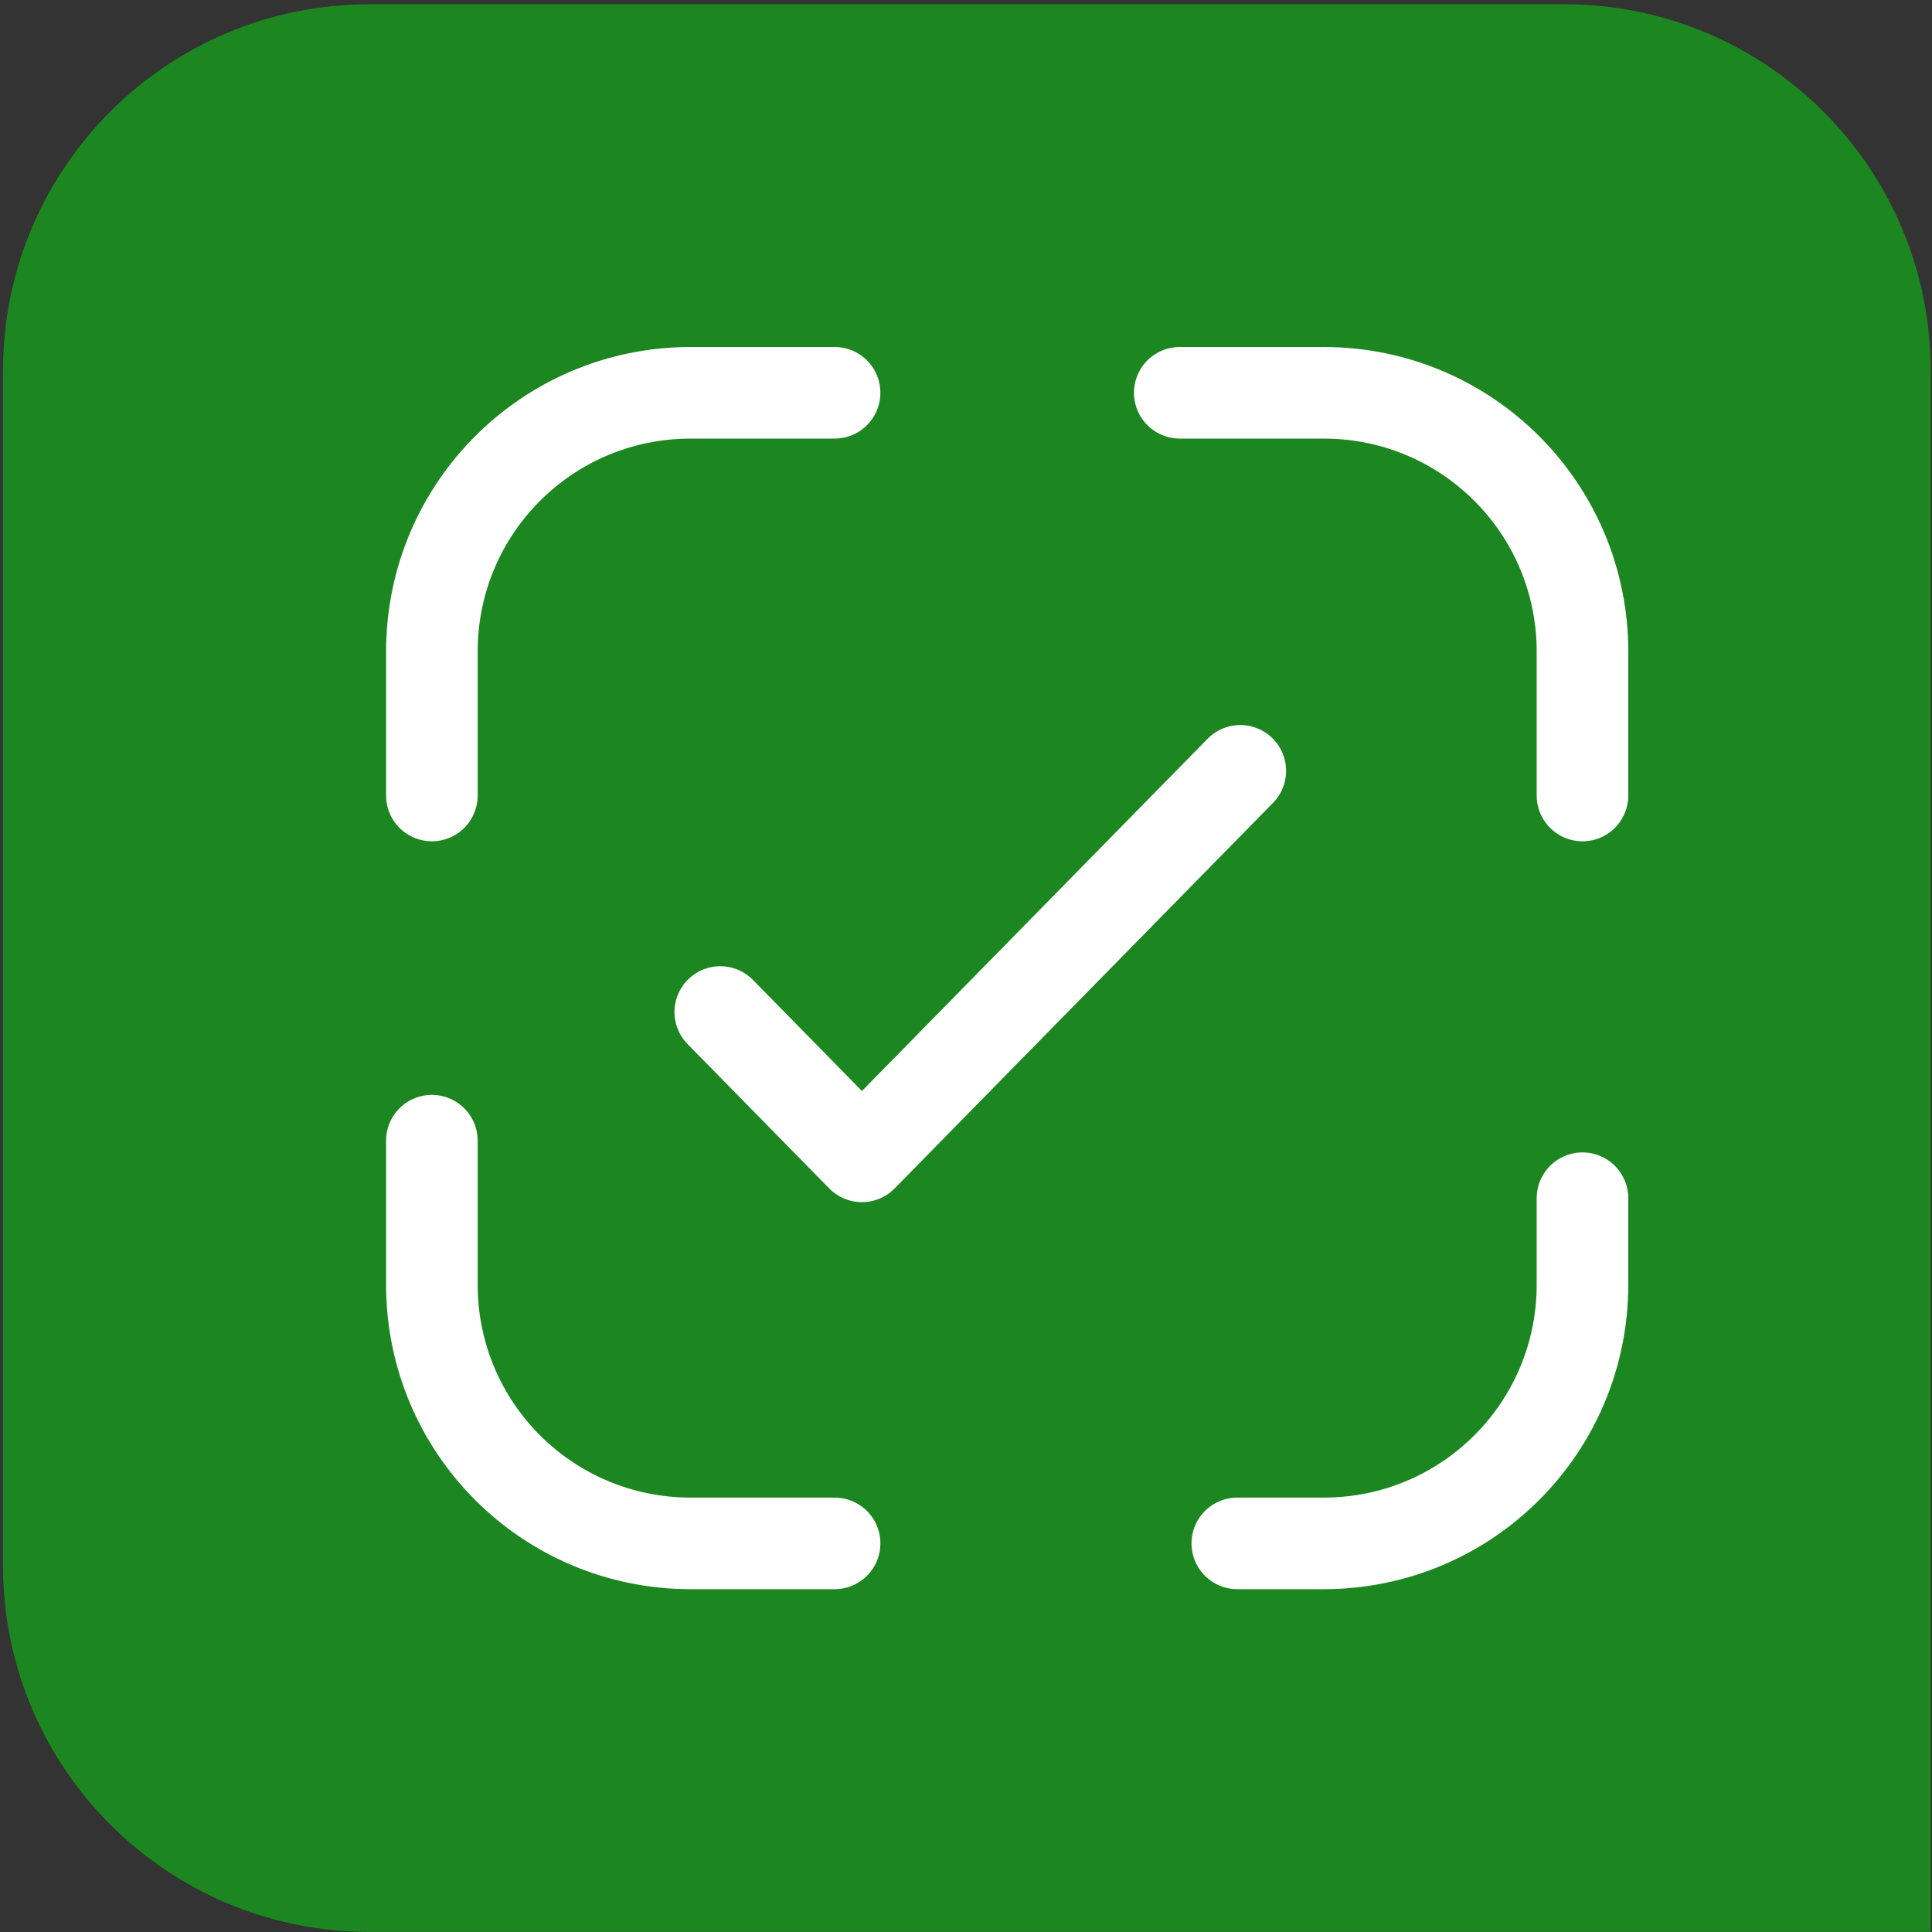
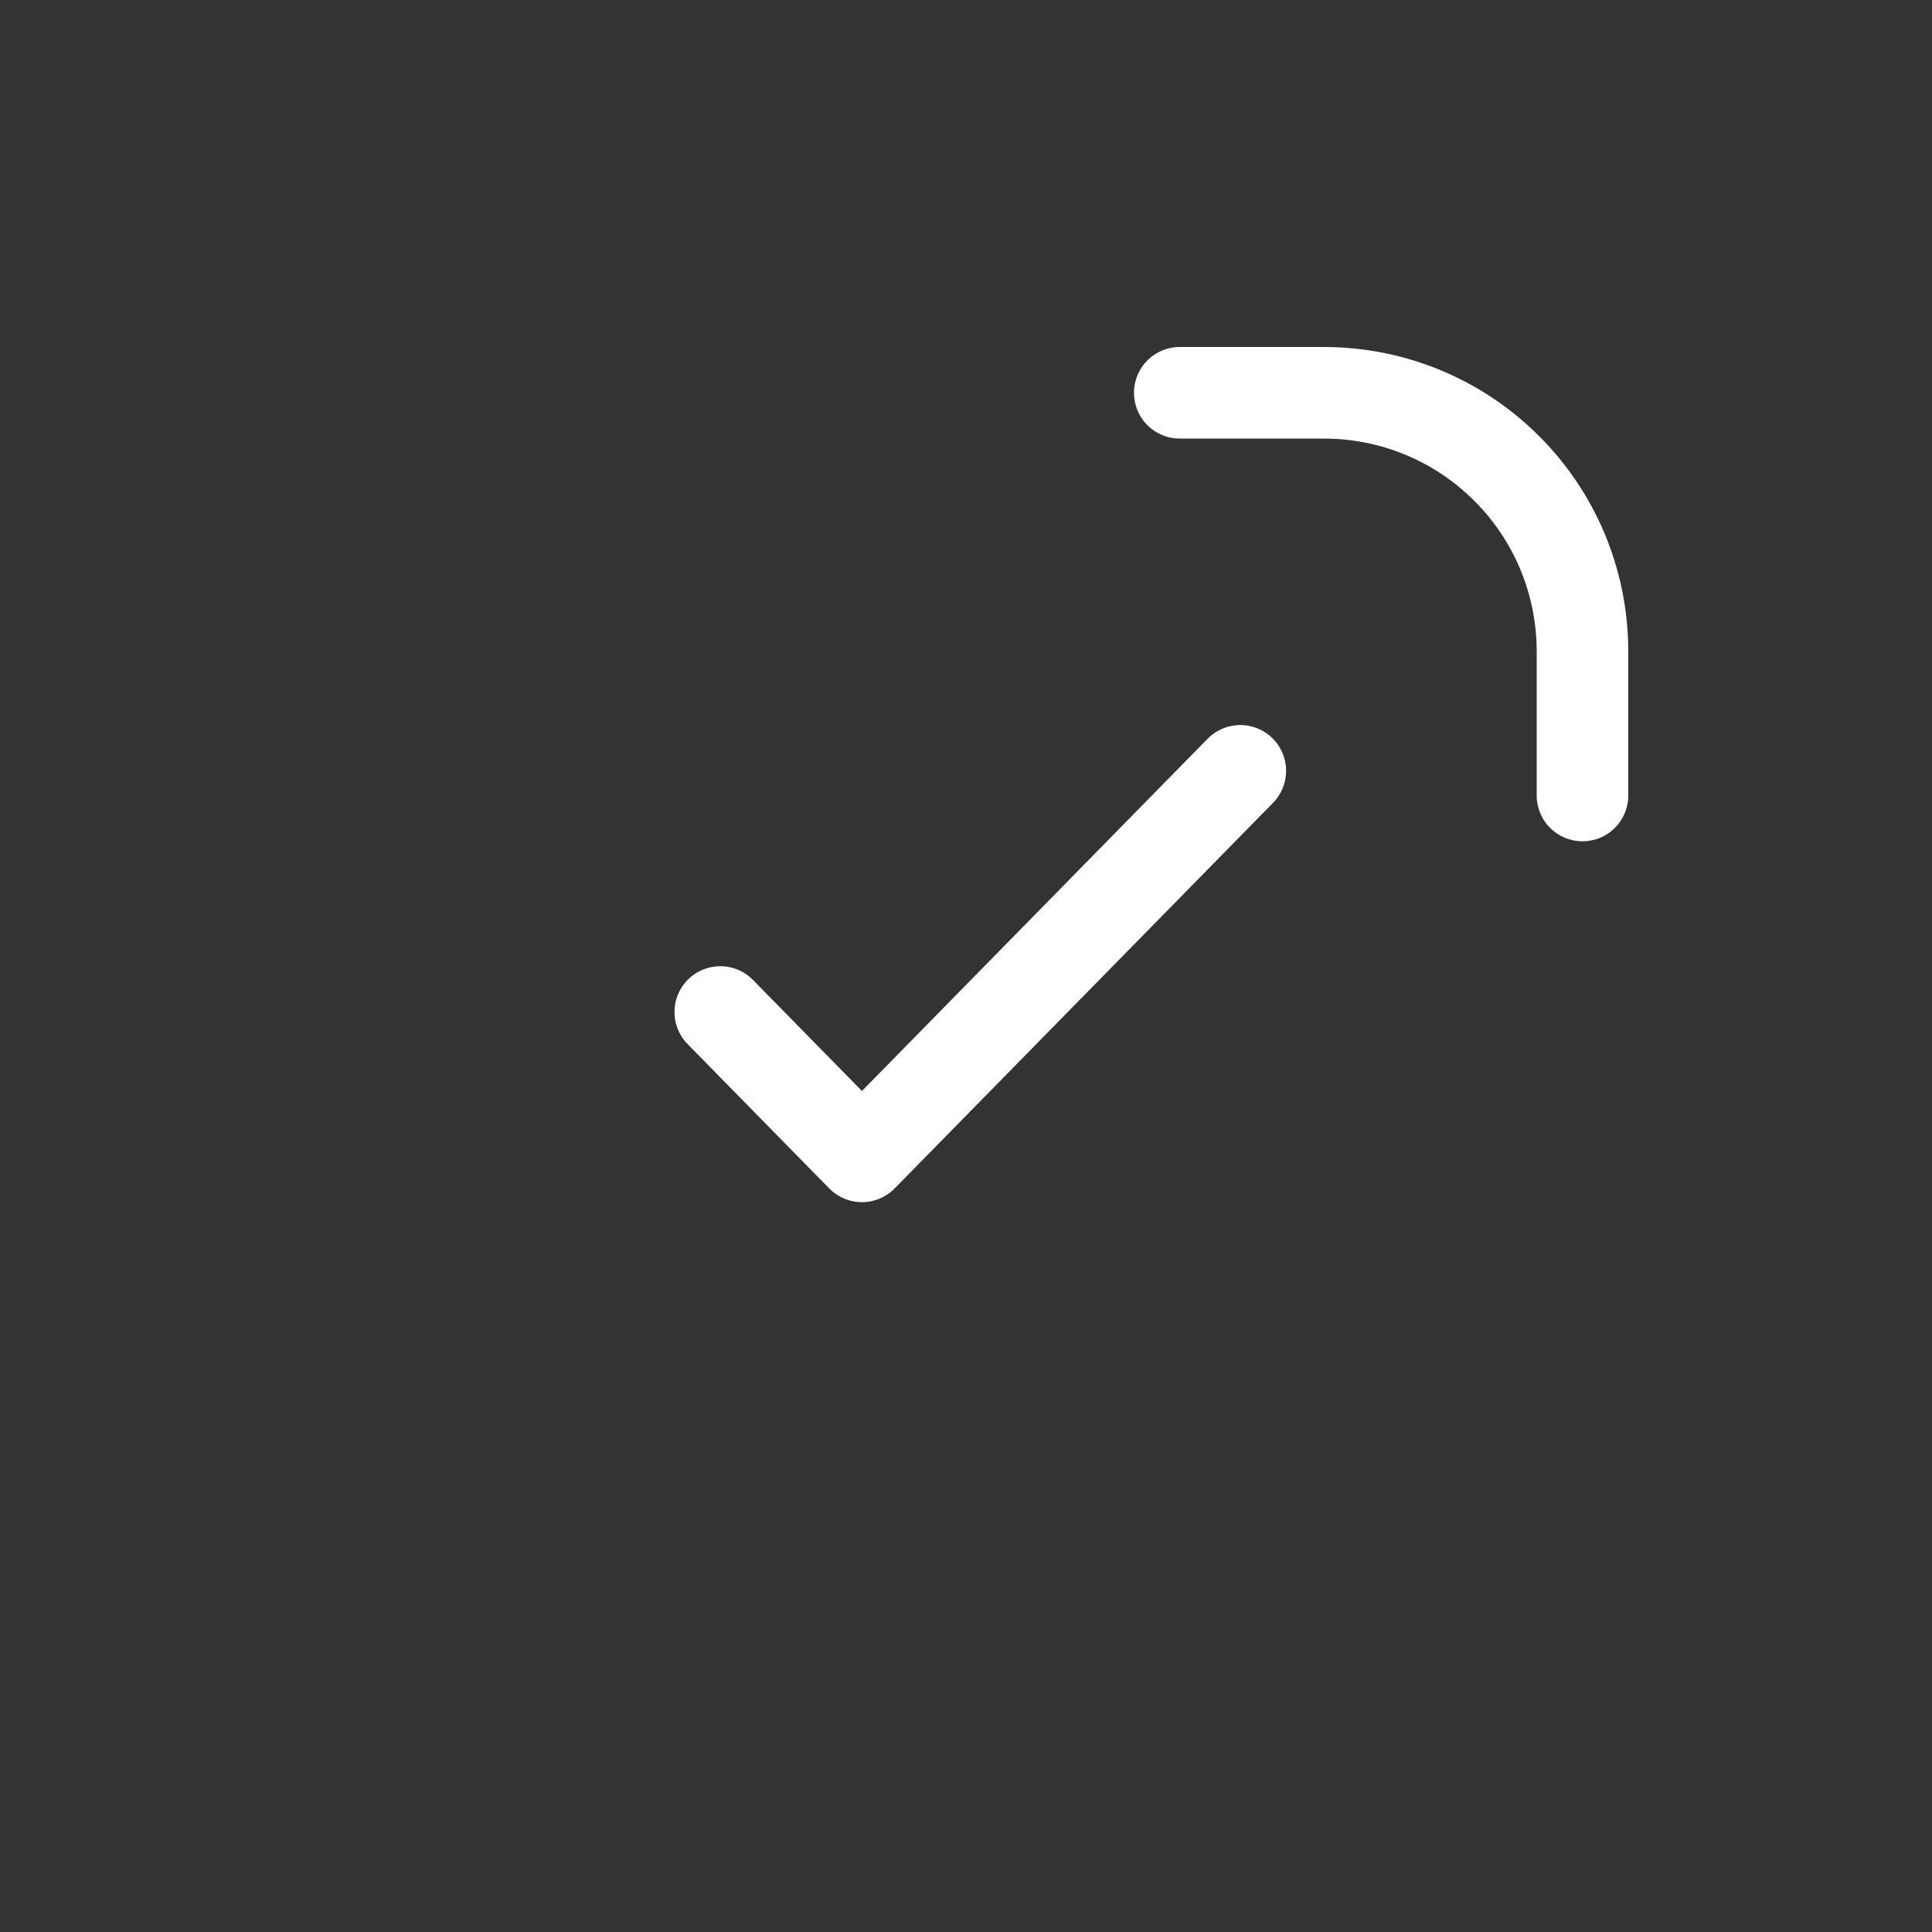
<svg xmlns="http://www.w3.org/2000/svg" width="443" height="443" viewBox="0 0 443 443" fill="none">
  <rect x="0" y="0" width="443" height="443" fill="#333333" stroke="none" />
-   <path d="M0.691 84.978C0.691 38.586 38.3 0.978 84.691 0.978H358.691C405.083 0.978 442.691 38.586 442.691 84.978V442.978H84.691C38.3 442.978 0.691 405.37 0.691 358.978V84.978Z" fill="#1C8720" />
  <path d="M165.156 232.051L197.639 265.15L284.393 176.75" stroke="white" stroke-width="21" stroke-linecap="round" stroke-linejoin="round" />
-   <path d="M99.027 182.404V149.425C99.027 116.579 125.542 90.064 158.389 90.064H191.368" stroke="white" stroke-width="21" stroke-linecap="round" stroke-linejoin="round" />
  <path d="M270.517 90.064H303.495C336.342 90.064 362.857 116.579 362.857 149.425V182.404" stroke="white" stroke-width="21" stroke-linecap="round" stroke-linejoin="round" />
-   <path d="M362.857 274.743V294.53C362.857 327.377 336.342 353.892 303.495 353.892H283.708" stroke="white" stroke-width="21" stroke-linecap="round" stroke-linejoin="round" />
-   <path d="M191.368 353.893H158.389C125.542 353.893 99.027 327.378 99.027 294.531V261.552" stroke="white" stroke-width="21" stroke-linecap="round" stroke-linejoin="round" />
</svg>